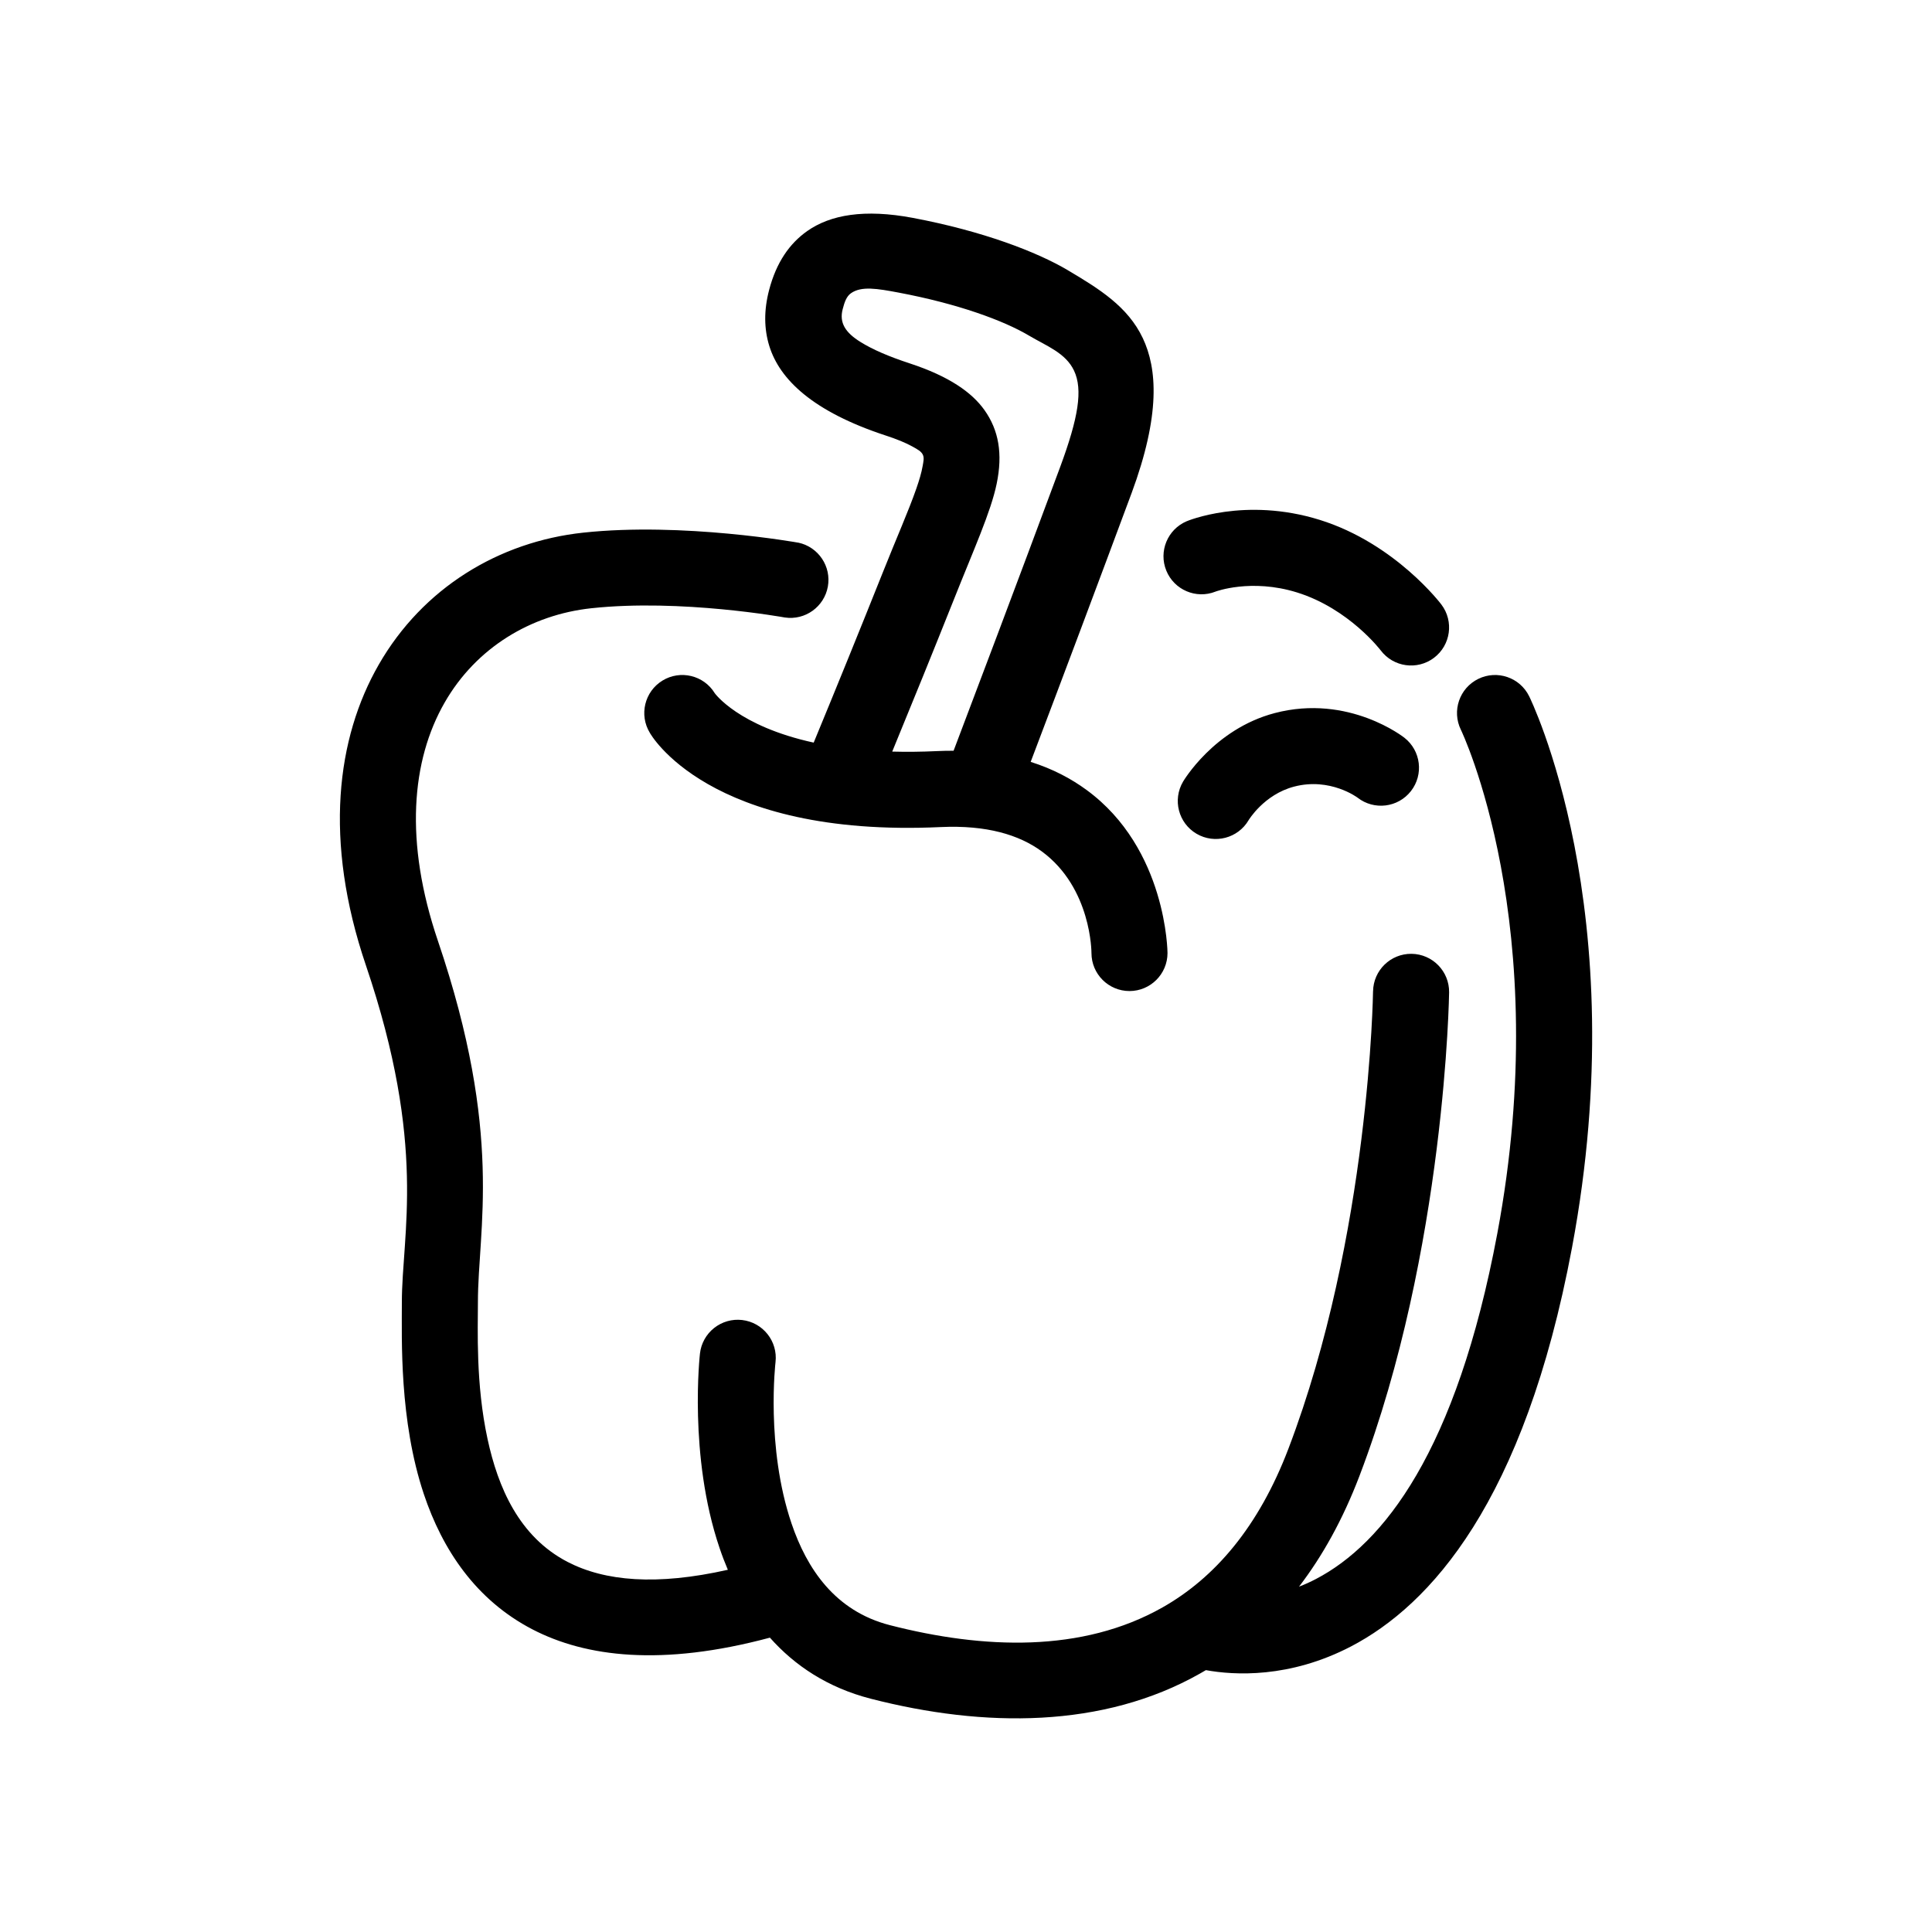
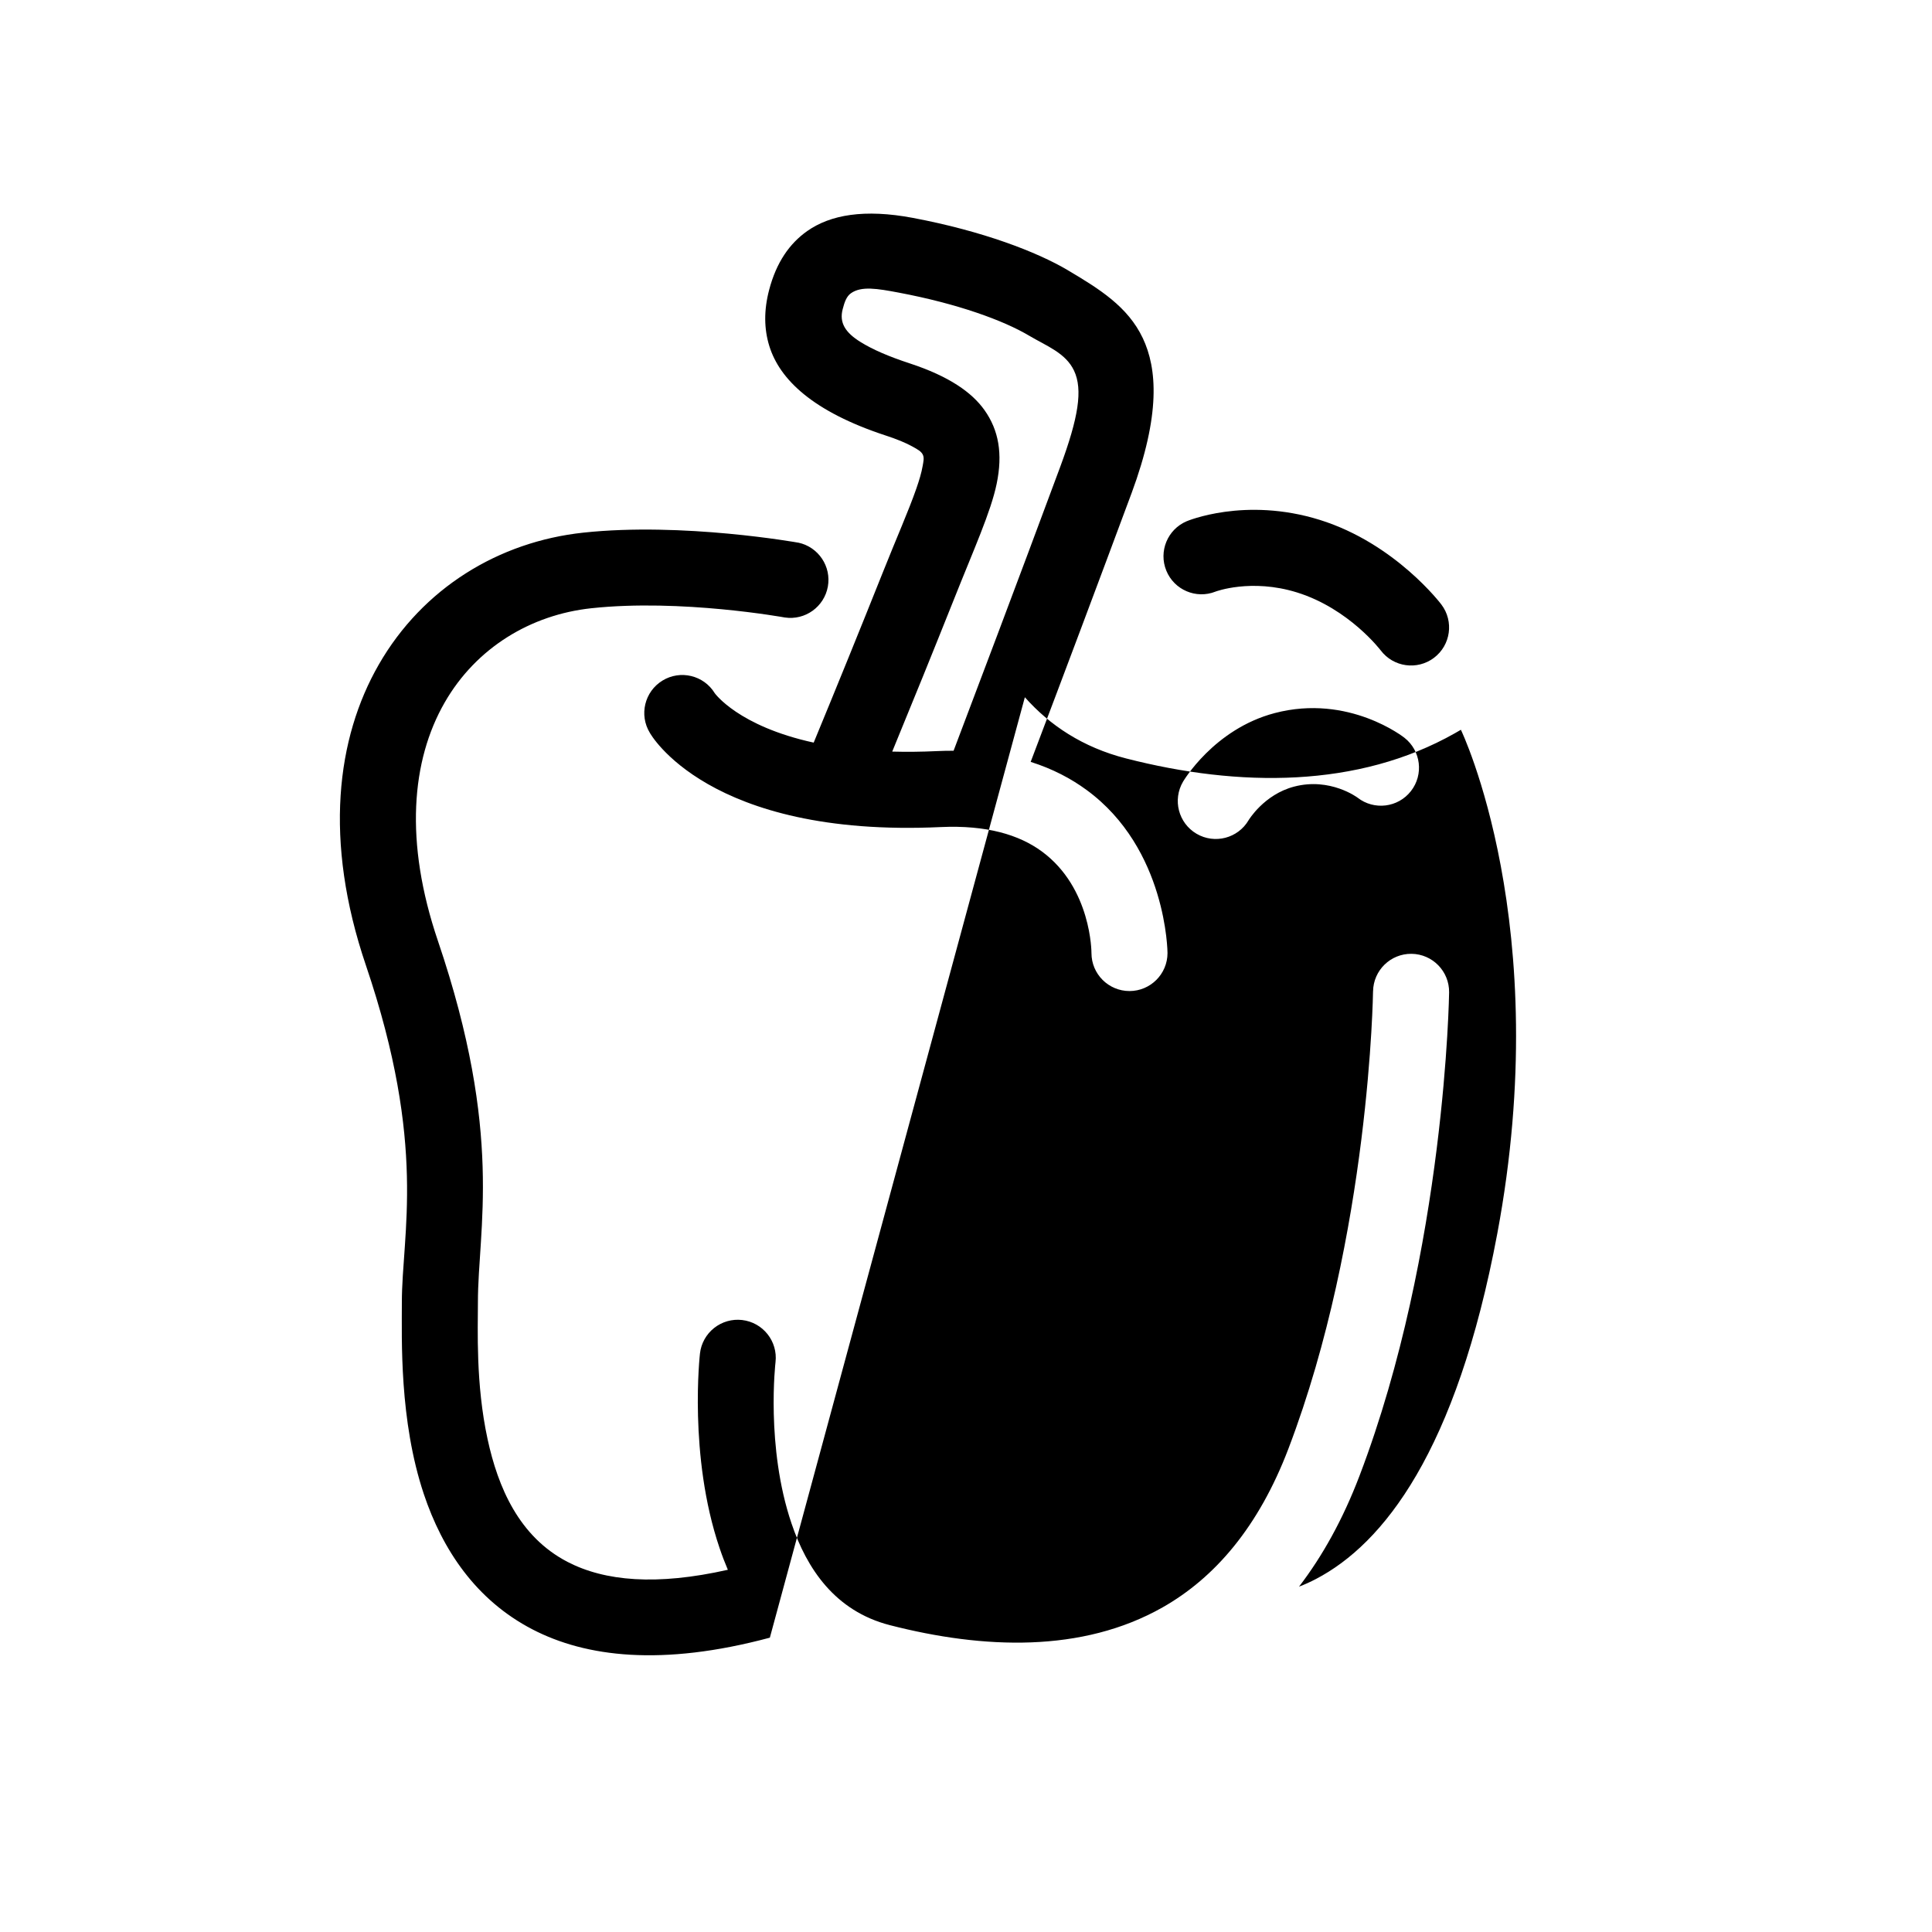
<svg xmlns="http://www.w3.org/2000/svg" fill="#000000" width="800px" height="800px" version="1.1" viewBox="144 144 512 512">
-   <path d="m348.02 578c-28.688 7.684-48.793 5.113-62.879-2.18-15.086-7.812-23.91-21.215-28.809-35.836-6.555-19.562-5.828-41.211-5.836-50.801-0.012-18.277 6.75-41.379-9.531-89.375-11.246-33.141-7.75-60.254 3.41-79.676 11.652-20.289 31.805-32.566 54.176-34.973 26.426-2.848 57.031 2.66 57.031 2.66v-0.008c5.316 1.145 8.773 6.301 7.805 11.652-0.969 5.352-6.012 8.973-11.391 8.18 0 0-27.523-5.012-51.289-2.453-16.027 1.723-30.512 10.445-38.859 24.973-8.844 15.391-10.707 36.91-1.797 63.172 17.473 51.484 10.59 76.227 10.602 95.836 0.004 7.07-0.613 21.562 2.559 36.207 2.75 12.711 8.293 25.844 21.199 32.543 9.883 5.117 23.559 6.348 42.477 2.086-0.809-1.902-1.547-3.836-2.203-5.793-8.297-24.449-5.184-51.543-5.184-51.543v-0.004c0.305-2.652 1.656-5.078 3.75-6.738 2.094-1.66 4.766-2.422 7.418-2.113 5.531 0.641 9.492 5.641 8.852 11.168 0 0-2.637 22.48 4.246 42.762 4.027 11.875 11.457 23.184 26.035 26.93 24.875 6.394 51.012 7.352 72.27-4.691 13.879-7.859 25.469-21.328 33.363-42.039 21.629-56.738 22.434-121.23 22.434-121.23l0.008 0.004c0.074-5.562 4.637-10.016 10.199-9.949 5.566 0.074 10.02 4.641 9.953 10.207 0 0-0.891 68.164-23.754 128.15-4.414 11.574-9.828 21.281-16.02 29.352 1.473-0.562 2.977-1.238 4.504-2.039 17.789-9.297 37.191-33.645 48.039-91.531 15.324-81.805-9.645-133.51-9.645-133.51l-0.004-0.004c-2.449-4.996-0.383-11.035 4.613-13.484 4.996-2.449 11.035-0.383 13.484 4.613 0 0 28.133 56.539 11.355 146.09-12.676 67.648-37.727 94.816-58.516 105.68-16.414 8.566-31.105 7.656-38.512 6.309l-1.566 0.906c-25.676 14.547-57.172 14.398-87.219 6.676-11.438-2.938-20.168-8.766-26.766-16.199zm11.617-237.2c6.199-15 12.305-30.035 18.32-45.109 3.578-9.004 6.801-16.234 8.871-22.184 0.777-2.231 1.379-4.231 1.691-6.051 0.195-1.133 0.438-2.106 0.047-2.941-0.422-0.91-1.441-1.441-2.707-2.152-1.875-1.043-4.219-1.988-7.078-2.926-19.457-6.379-28.148-14.914-30.887-23.68-1.43-4.586-1.477-9.527-0.074-14.895 1.914-7.316 5.402-12.324 10.113-15.637 6.133-4.312 15.145-5.906 28.016-3.477 18.535 3.496 32.895 9.039 40.996 13.84 8.395 4.977 15.973 9.684 19.914 18.035 3.793 8.039 4.746 20.219-3.008 41.152h-0.004c-8.82 23.738-17.723 47.449-26.707 71.133 5.84 1.844 10.711 4.434 14.793 7.426 21.352 15.609 21.469 43.215 21.469 43.215 0.004 5.566-4.504 10.082-10.066 10.09-5.566 0.004-10.082-4.504-10.086-10.066 0 0 0.074-17.254-13.203-26.969-5.969-4.363-14.57-6.988-26.742-6.422-61.859 2.871-77.082-24.965-77.082-24.965l-0.004-0.004c-2.902-4.75-1.402-10.949 3.344-13.852 4.75-2.902 10.953-1.406 13.855 3.344 0 0 6.203 8.73 26.219 13.094zm115.25 20.566s4.062-6.801 12.047-8.902c9.598-2.523 16.832 2.922 16.832 2.922 4.387 3.426 10.719 2.648 14.145-1.734 3.43-4.387 2.652-10.719-1.734-14.145 0 0-14.711-11.703-34.371-6.531-16.184 4.262-24.293 18.184-24.293 18.184-2.816 4.797-1.215 10.973 3.582 13.793 4.797 2.816 10.977 1.211 13.793-3.586zm-78.176-18.41c4.398-11.594 17.148-45.273 28.238-75.184 4.848-13.098 6.055-20.512 3.684-25.543-2.227-4.711-7.234-6.5-11.965-9.305-6.797-4.031-18.914-8.438-34.461-11.371-5.785-1.094-9.93-1.785-12.688 0.152-1.211 0.855-1.715 2.367-2.207 4.258-0.926 3.559 0.699 6.168 4.727 8.664 3.254 2.031 7.562 3.871 13.023 5.664 10.496 3.441 16.512 7.723 19.816 12.363 3.797 5.336 4.898 11.574 3.25 19.547-1.551 7.508-6.066 17.375-11.441 30.926v-0.004c-5.336 13.383-10.75 26.734-16.238 40.055 3.699 0.102 7.668 0.07 11.914-0.133 1.484-0.066 2.934-0.102 4.348-0.09zm69.383-42.168s9.445-3.582 21.664 0.227c13.773 4.301 22.137 15.336 22.137 15.336h0.004c3.348 4.445 9.668 5.332 14.113 1.984 4.445-3.348 5.332-9.668 1.984-14.113 0 0-12.137-16.172-32.234-22.445-19.91-6.207-35.293 0.363-35.293 0.363-5.07 2.156-7.469 7.988-5.383 13.09 2.086 5.102 7.883 7.578 13.012 5.562z" fill-rule="evenodd" />
+   <path d="m348.02 578c-28.688 7.684-48.793 5.113-62.879-2.18-15.086-7.812-23.91-21.215-28.809-35.836-6.555-19.562-5.828-41.211-5.836-50.801-0.012-18.277 6.75-41.379-9.531-89.375-11.246-33.141-7.75-60.254 3.41-79.676 11.652-20.289 31.805-32.566 54.176-34.973 26.426-2.848 57.031 2.66 57.031 2.66v-0.008c5.316 1.145 8.773 6.301 7.805 11.652-0.969 5.352-6.012 8.973-11.391 8.18 0 0-27.523-5.012-51.289-2.453-16.027 1.723-30.512 10.445-38.859 24.973-8.844 15.391-10.707 36.91-1.797 63.172 17.473 51.484 10.59 76.227 10.602 95.836 0.004 7.07-0.613 21.562 2.559 36.207 2.75 12.711 8.293 25.844 21.199 32.543 9.883 5.117 23.559 6.348 42.477 2.086-0.809-1.902-1.547-3.836-2.203-5.793-8.297-24.449-5.184-51.543-5.184-51.543v-0.004c0.305-2.652 1.656-5.078 3.75-6.738 2.094-1.66 4.766-2.422 7.418-2.113 5.531 0.641 9.492 5.641 8.852 11.168 0 0-2.637 22.48 4.246 42.762 4.027 11.875 11.457 23.184 26.035 26.93 24.875 6.394 51.012 7.352 72.27-4.691 13.879-7.859 25.469-21.328 33.363-42.039 21.629-56.738 22.434-121.23 22.434-121.23l0.008 0.004c0.074-5.562 4.637-10.016 10.199-9.949 5.566 0.074 10.02 4.641 9.953 10.207 0 0-0.891 68.164-23.754 128.15-4.414 11.574-9.828 21.281-16.02 29.352 1.473-0.562 2.977-1.238 4.504-2.039 17.789-9.297 37.191-33.645 48.039-91.531 15.324-81.805-9.645-133.51-9.645-133.51l-0.004-0.004l-1.566 0.906c-25.676 14.547-57.172 14.398-87.219 6.676-11.438-2.938-20.168-8.766-26.766-16.199zm11.617-237.2c6.199-15 12.305-30.035 18.32-45.109 3.578-9.004 6.801-16.234 8.871-22.184 0.777-2.231 1.379-4.231 1.691-6.051 0.195-1.133 0.438-2.106 0.047-2.941-0.422-0.91-1.441-1.441-2.707-2.152-1.875-1.043-4.219-1.988-7.078-2.926-19.457-6.379-28.148-14.914-30.887-23.68-1.43-4.586-1.477-9.527-0.074-14.895 1.914-7.316 5.402-12.324 10.113-15.637 6.133-4.312 15.145-5.906 28.016-3.477 18.535 3.496 32.895 9.039 40.996 13.84 8.395 4.977 15.973 9.684 19.914 18.035 3.793 8.039 4.746 20.219-3.008 41.152h-0.004c-8.82 23.738-17.723 47.449-26.707 71.133 5.84 1.844 10.711 4.434 14.793 7.426 21.352 15.609 21.469 43.215 21.469 43.215 0.004 5.566-4.504 10.082-10.066 10.09-5.566 0.004-10.082-4.504-10.086-10.066 0 0 0.074-17.254-13.203-26.969-5.969-4.363-14.57-6.988-26.742-6.422-61.859 2.871-77.082-24.965-77.082-24.965l-0.004-0.004c-2.902-4.75-1.402-10.949 3.344-13.852 4.75-2.902 10.953-1.406 13.855 3.344 0 0 6.203 8.73 26.219 13.094zm115.25 20.566s4.062-6.801 12.047-8.902c9.598-2.523 16.832 2.922 16.832 2.922 4.387 3.426 10.719 2.648 14.145-1.734 3.43-4.387 2.652-10.719-1.734-14.145 0 0-14.711-11.703-34.371-6.531-16.184 4.262-24.293 18.184-24.293 18.184-2.816 4.797-1.215 10.973 3.582 13.793 4.797 2.816 10.977 1.211 13.793-3.586zm-78.176-18.41c4.398-11.594 17.148-45.273 28.238-75.184 4.848-13.098 6.055-20.512 3.684-25.543-2.227-4.711-7.234-6.5-11.965-9.305-6.797-4.031-18.914-8.438-34.461-11.371-5.785-1.094-9.93-1.785-12.688 0.152-1.211 0.855-1.715 2.367-2.207 4.258-0.926 3.559 0.699 6.168 4.727 8.664 3.254 2.031 7.562 3.871 13.023 5.664 10.496 3.441 16.512 7.723 19.816 12.363 3.797 5.336 4.898 11.574 3.25 19.547-1.551 7.508-6.066 17.375-11.441 30.926v-0.004c-5.336 13.383-10.75 26.734-16.238 40.055 3.699 0.102 7.668 0.07 11.914-0.133 1.484-0.066 2.934-0.102 4.348-0.09zm69.383-42.168s9.445-3.582 21.664 0.227c13.773 4.301 22.137 15.336 22.137 15.336h0.004c3.348 4.445 9.668 5.332 14.113 1.984 4.445-3.348 5.332-9.668 1.984-14.113 0 0-12.137-16.172-32.234-22.445-19.91-6.207-35.293 0.363-35.293 0.363-5.07 2.156-7.469 7.988-5.383 13.09 2.086 5.102 7.883 7.578 13.012 5.562z" fill-rule="evenodd" />
</svg>